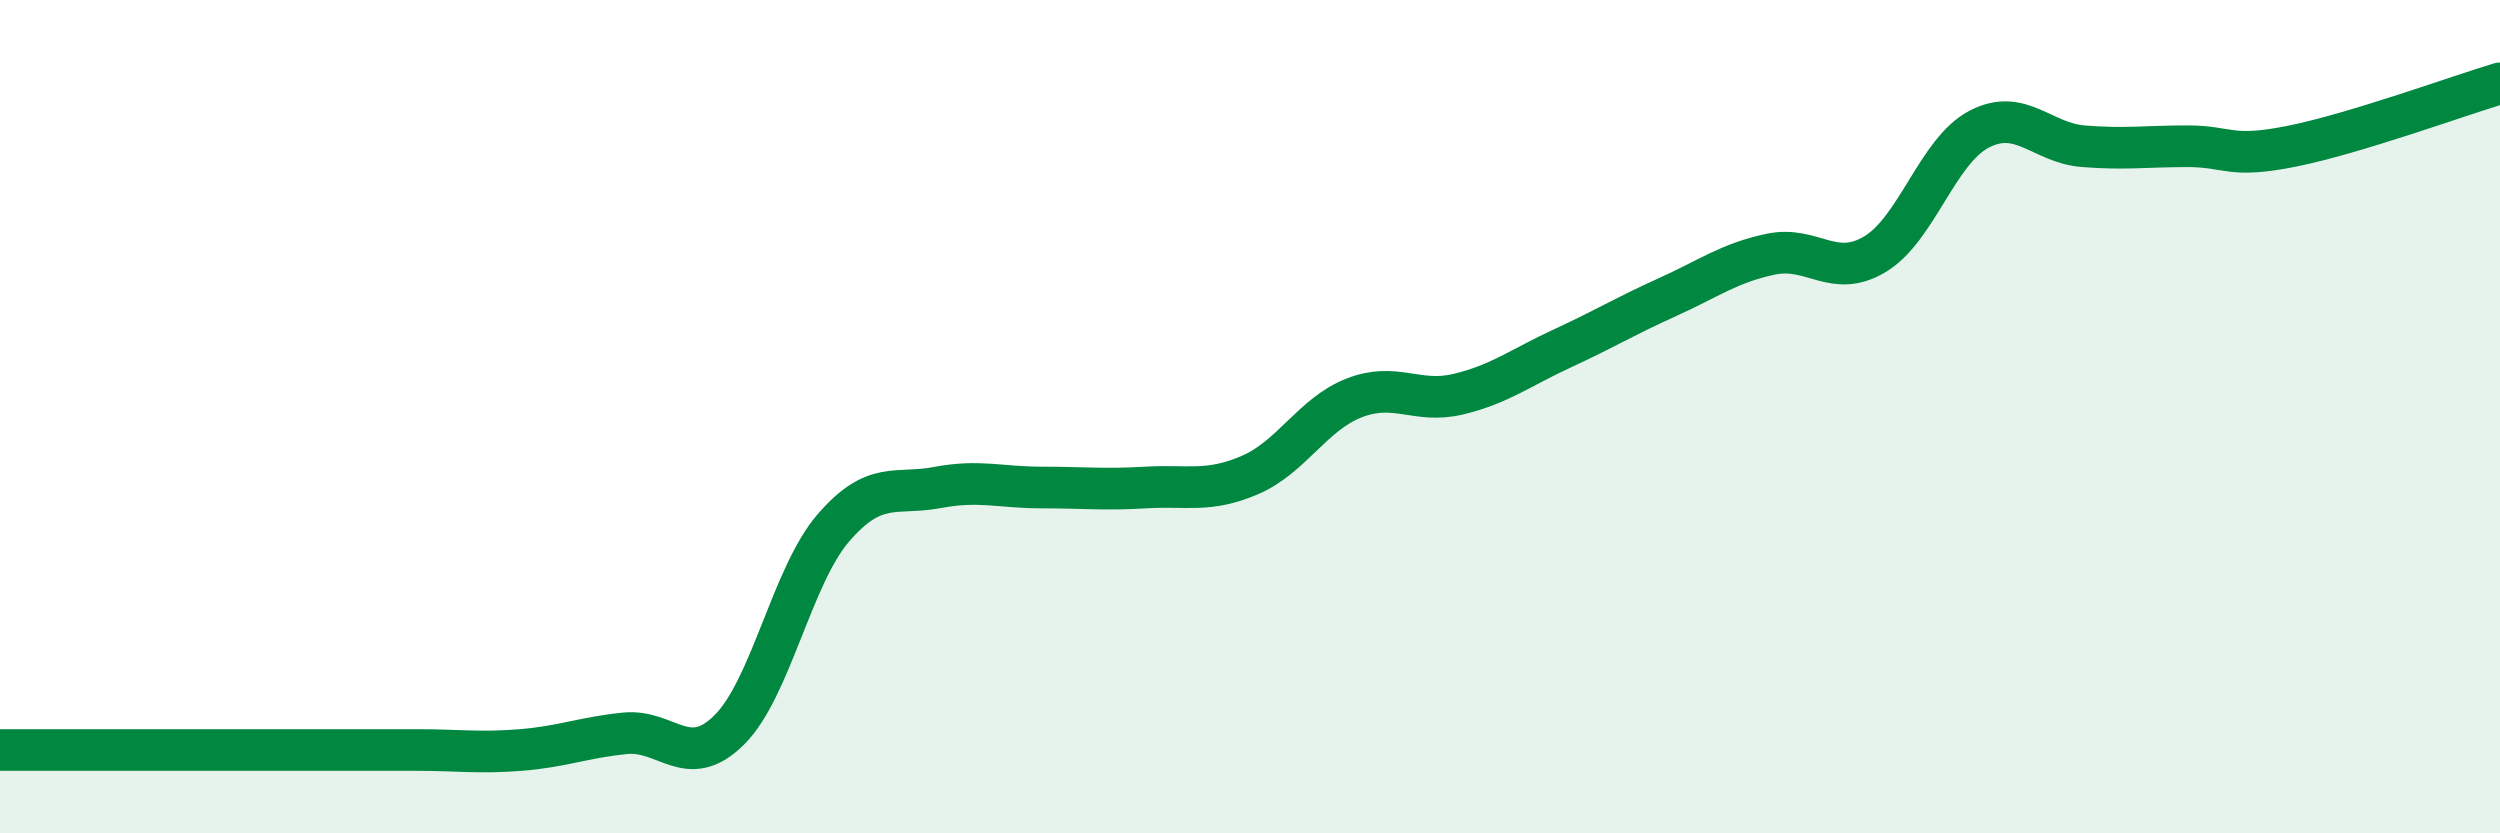
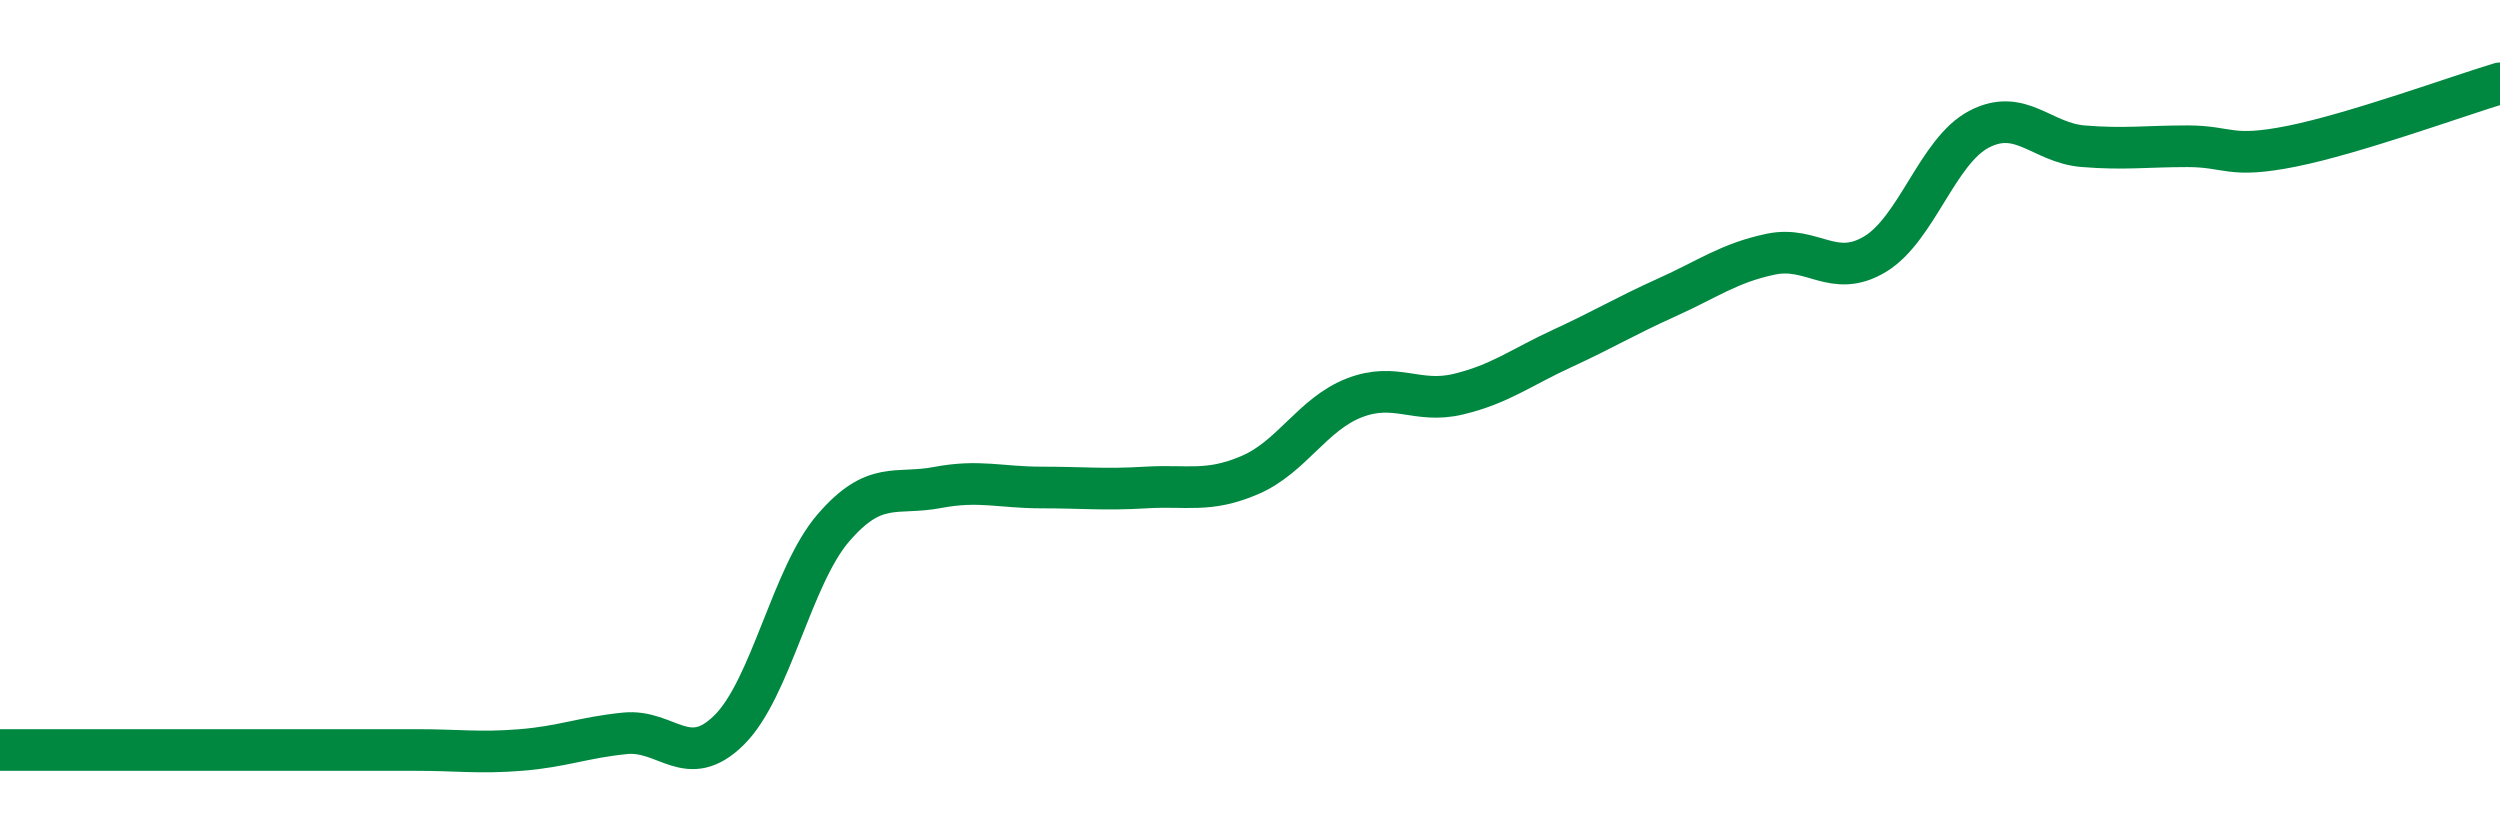
<svg xmlns="http://www.w3.org/2000/svg" width="60" height="20" viewBox="0 0 60 20">
-   <path d="M 0,18 C 0.5,18 1.5,18 2.5,18 C 3.5,18 4,18 5,18 C 6,18 6.5,18 7.5,18 C 8.5,18 9,18 10,18 C 11,18 11.5,18.08 12.5,18 C 13.5,17.92 14,17.7 15,17.6 C 16,17.5 16.5,18.51 17.5,17.52 C 18.5,16.53 19,13.83 20,12.67 C 21,11.51 21.5,11.89 22.5,11.7 C 23.5,11.51 24,11.7 25,11.7 C 26,11.7 26.5,11.76 27.5,11.7 C 28.5,11.64 29,11.83 30,11.4 C 31,10.97 31.5,9.94 32.5,9.55 C 33.5,9.16 34,9.7 35,9.46 C 36,9.22 36.5,8.82 37.5,8.36 C 38.5,7.9 39,7.59 40,7.14 C 41,6.69 41.5,6.31 42.5,6.1 C 43.5,5.89 44,6.7 45,6.1 C 46,5.5 46.5,3.62 47.5,3.1 C 48.5,2.58 49,3.43 50,3.51 C 51,3.59 51.5,3.51 52.5,3.51 C 53.5,3.51 53.5,3.81 55,3.51 C 56.5,3.21 59,2.3 60,2L60 20L0 20Z" fill="#008740" opacity="0.1" stroke-linecap="round" stroke-linejoin="round" />
  <path d="M 0,18 C 0.5,18 1.5,18 2.5,18 C 3.5,18 4,18 5,18 C 6,18 6.5,18 7.5,18 C 8.5,18 9,18 10,18 C 11,18 11.5,18.08 12.5,18 C 13.5,17.92 14,17.7 15,17.6 C 16,17.5 16.5,18.51 17.5,17.52 C 18.5,16.53 19,13.83 20,12.67 C 21,11.51 21.5,11.89 22.5,11.7 C 23.5,11.51 24,11.7 25,11.7 C 26,11.7 26.5,11.76 27.5,11.7 C 28.5,11.64 29,11.83 30,11.4 C 31,10.97 31.5,9.94 32.5,9.55 C 33.5,9.16 34,9.7 35,9.46 C 36,9.22 36.5,8.82 37.5,8.36 C 38.5,7.9 39,7.59 40,7.14 C 41,6.69 41.5,6.31 42.5,6.1 C 43.5,5.89 44,6.7 45,6.1 C 46,5.5 46.5,3.62 47.5,3.1 C 48.5,2.58 49,3.43 50,3.51 C 51,3.59 51.5,3.51 52.5,3.51 C 53.5,3.51 53.5,3.81 55,3.51 C 56.5,3.21 59,2.3 60,2" stroke="#008740" stroke-width="1" fill="none" stroke-linecap="round" stroke-linejoin="round" />
</svg>